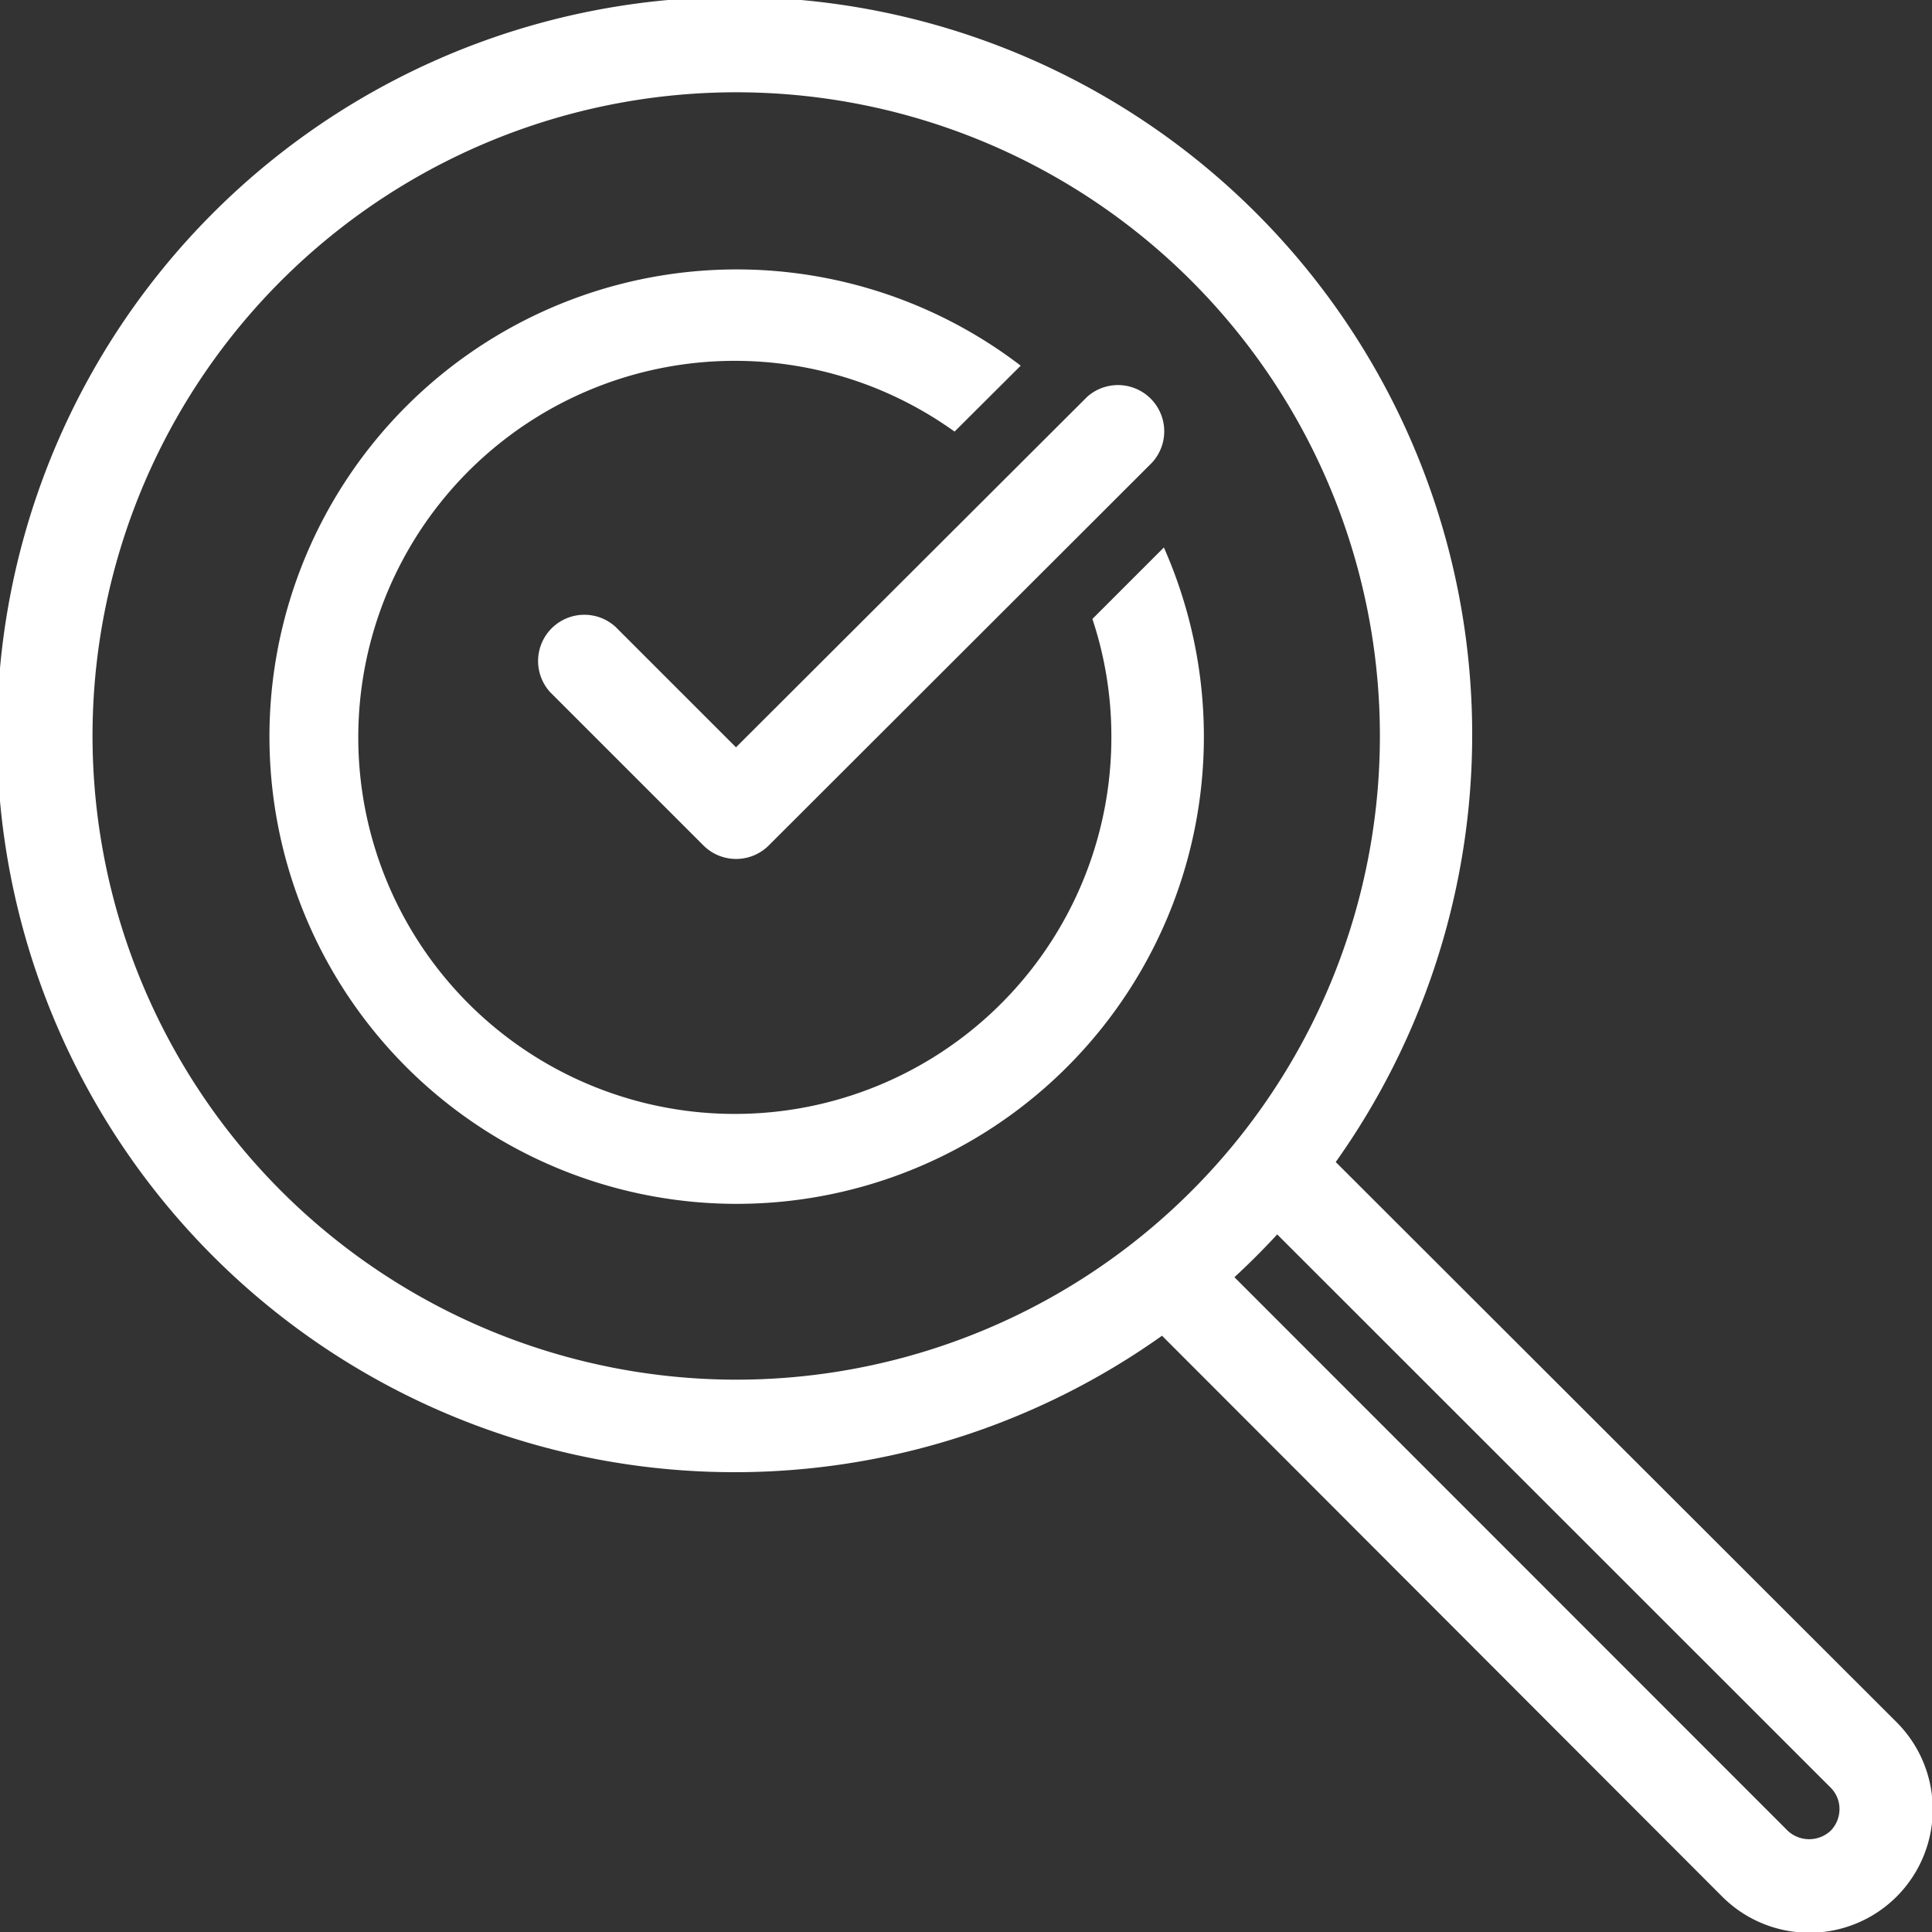
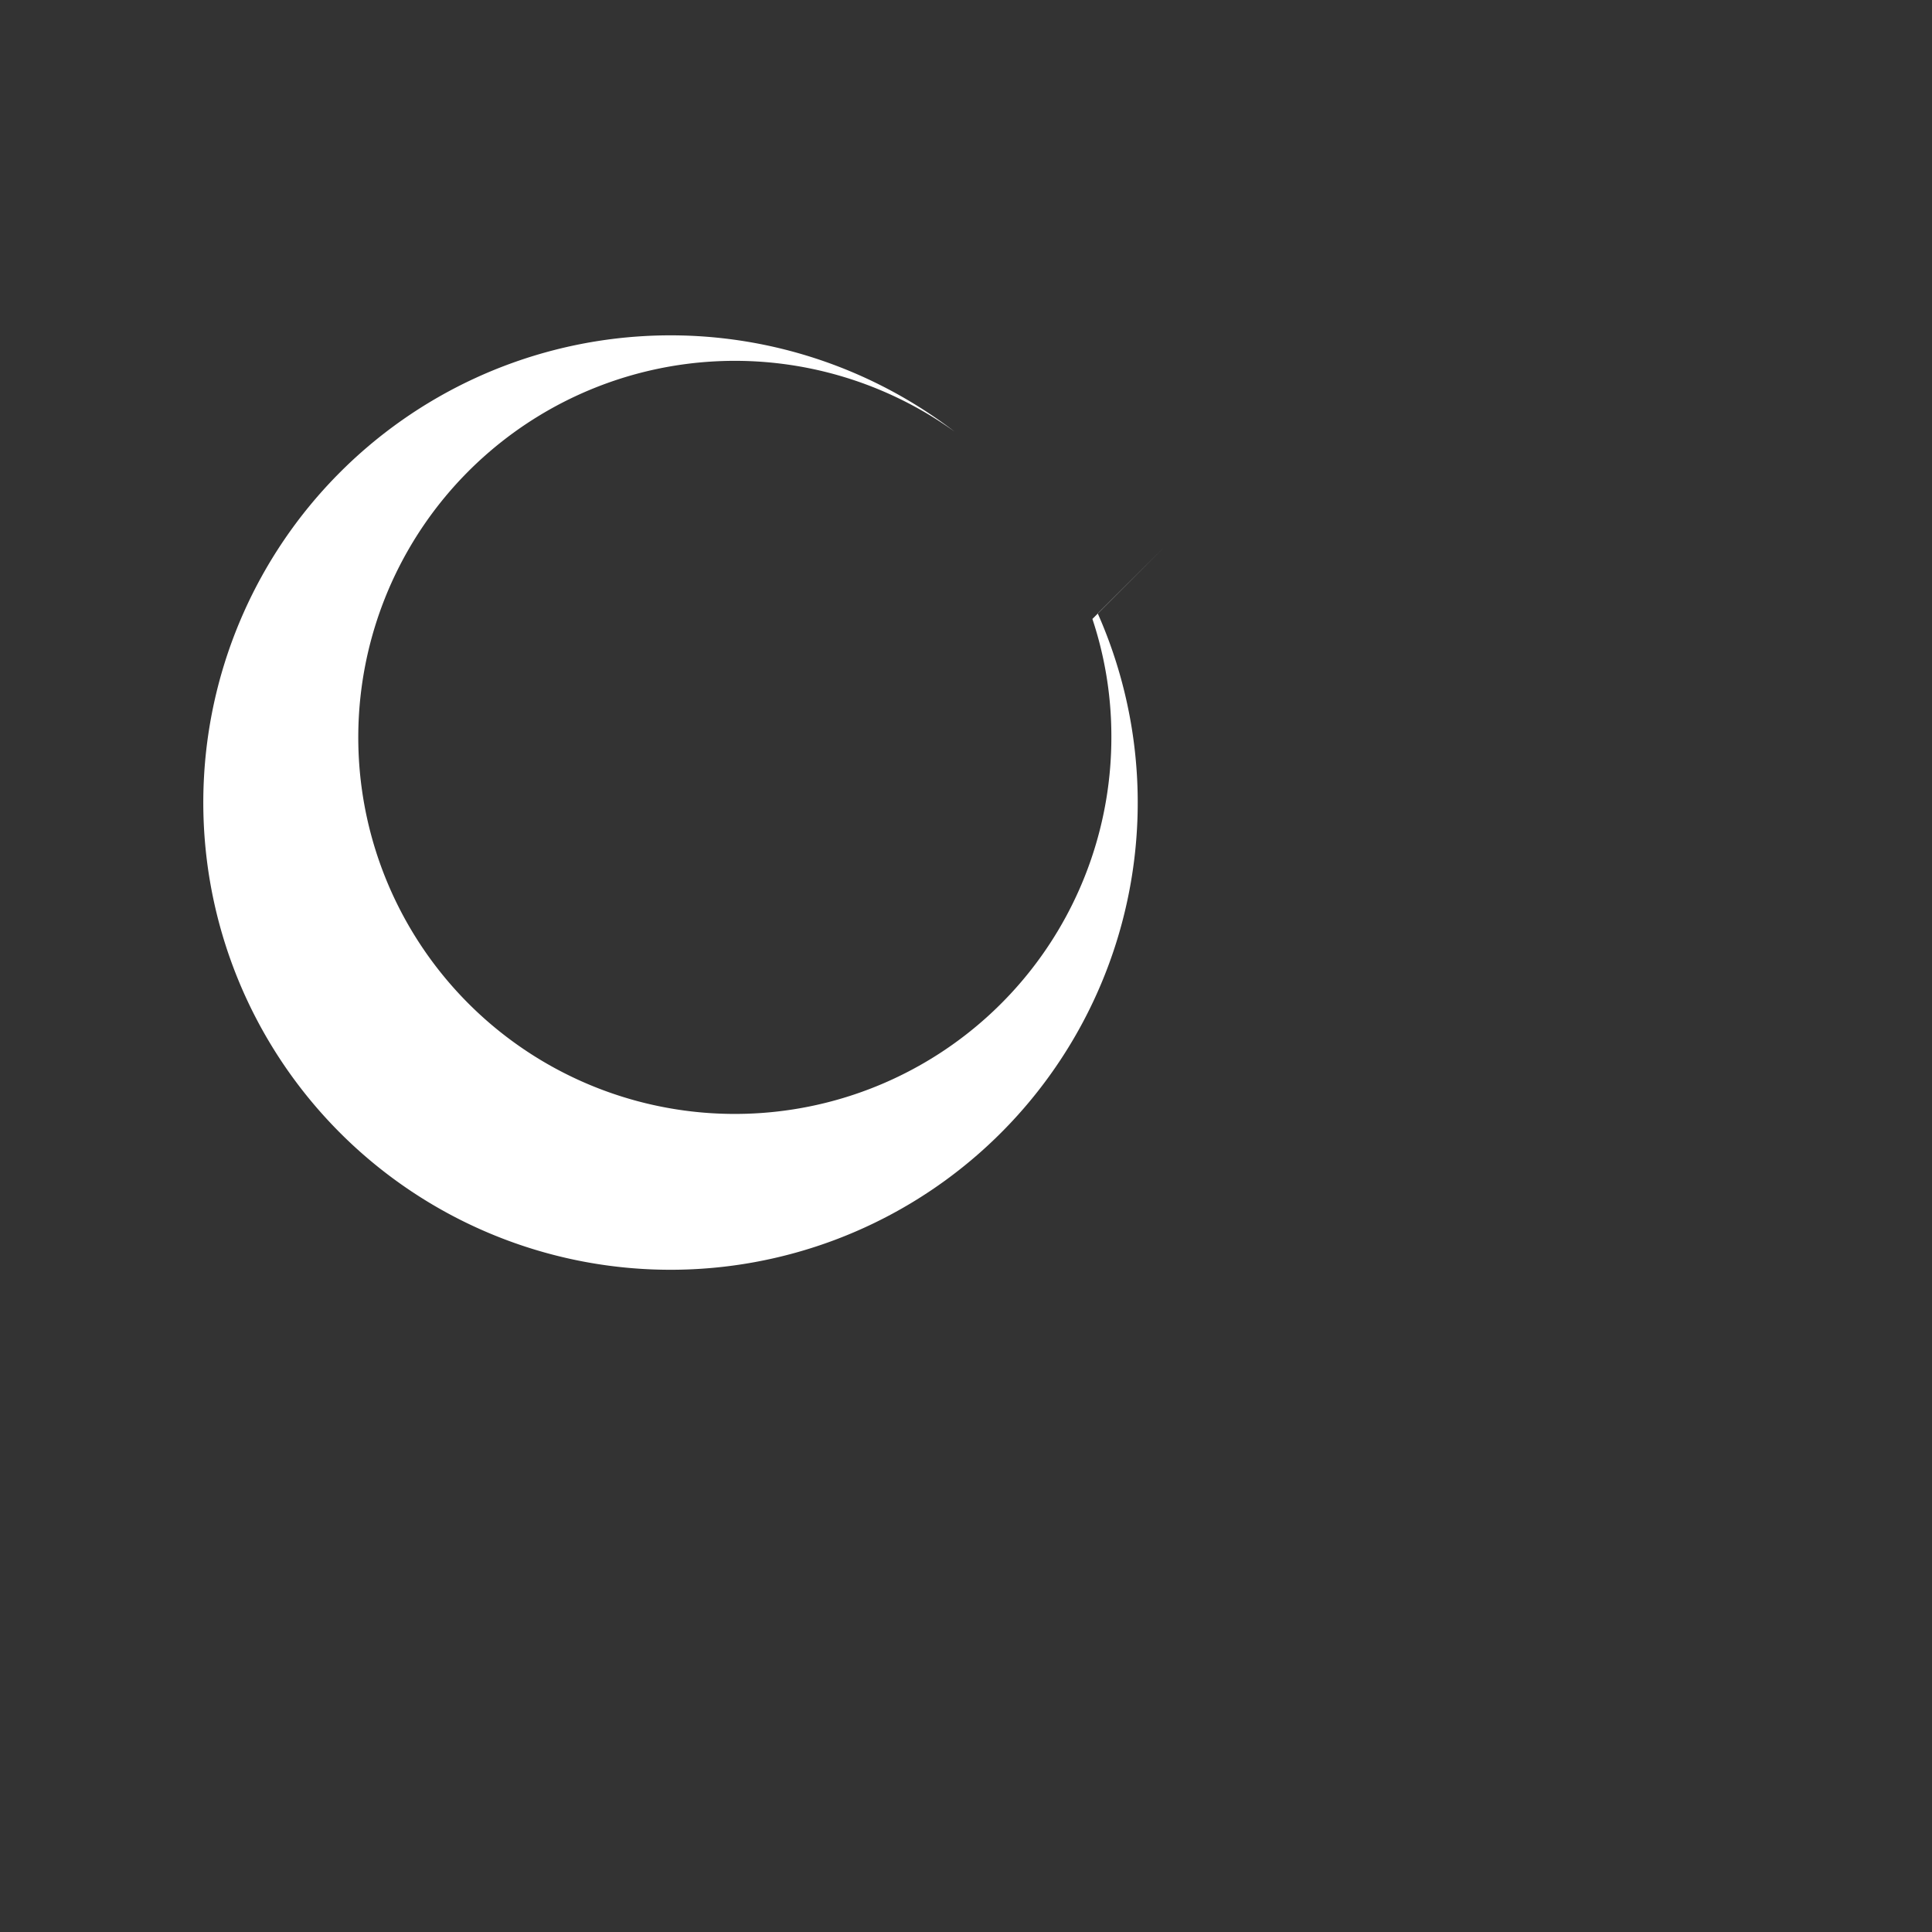
<svg xmlns="http://www.w3.org/2000/svg" viewBox="0 0 83.53 83.53">
  <rect x="0" y="0" width="83.53" height="83.53" fill="#333333" stroke="none" />
  <defs>
    <style>.cls-1{fill:#fff;}</style>
  </defs>
  <g id="Layer_2" data-name="Layer 2">
    <g id="Layer_1-2" data-name="Layer 1">
-       <path class="cls-1" d="M82,74.46,57.75,50.24a31.89,31.89,0,1,0-7.51,7.51L74.46,82A5.31,5.31,0,1,0,82,74.46ZM4,31.82A27.83,27.83,0,1,1,31.82,59.65,27.85,27.85,0,0,1,4,31.82ZM79.15,79.15a1.36,1.36,0,0,1-1.86,0L53.37,55.22c.64-.59,1.26-1.21,1.85-1.85L79.15,77.29a1.3,1.3,0,0,1,.38.93A1.34,1.34,0,0,1,79.15,79.15Z" />
-       <path class="cls-1" d="M50.32,23.67l-3.09,3.09a16.06,16.06,0,0,1,.82,5.06,16.28,16.28,0,1,1-6.78-13.16l2.86-2.85a20.2,20.2,0,1,0,6.19,7.86Z" />
-       <path class="cls-1" d="M26.61,27.1a2,2,0,0,0-2.83,2.82l6.63,6.63a2,2,0,0,0,2.83,0L49.81,20A2,2,0,0,0,47,17.16L31.82,32.31Z" />
+       <path class="cls-1" d="M50.32,23.67l-3.09,3.09a16.06,16.06,0,0,1,.82,5.06,16.28,16.28,0,1,1-6.78-13.16a20.2,20.2,0,1,0,6.19,7.86Z" />
    </g>
  </g>
</svg>